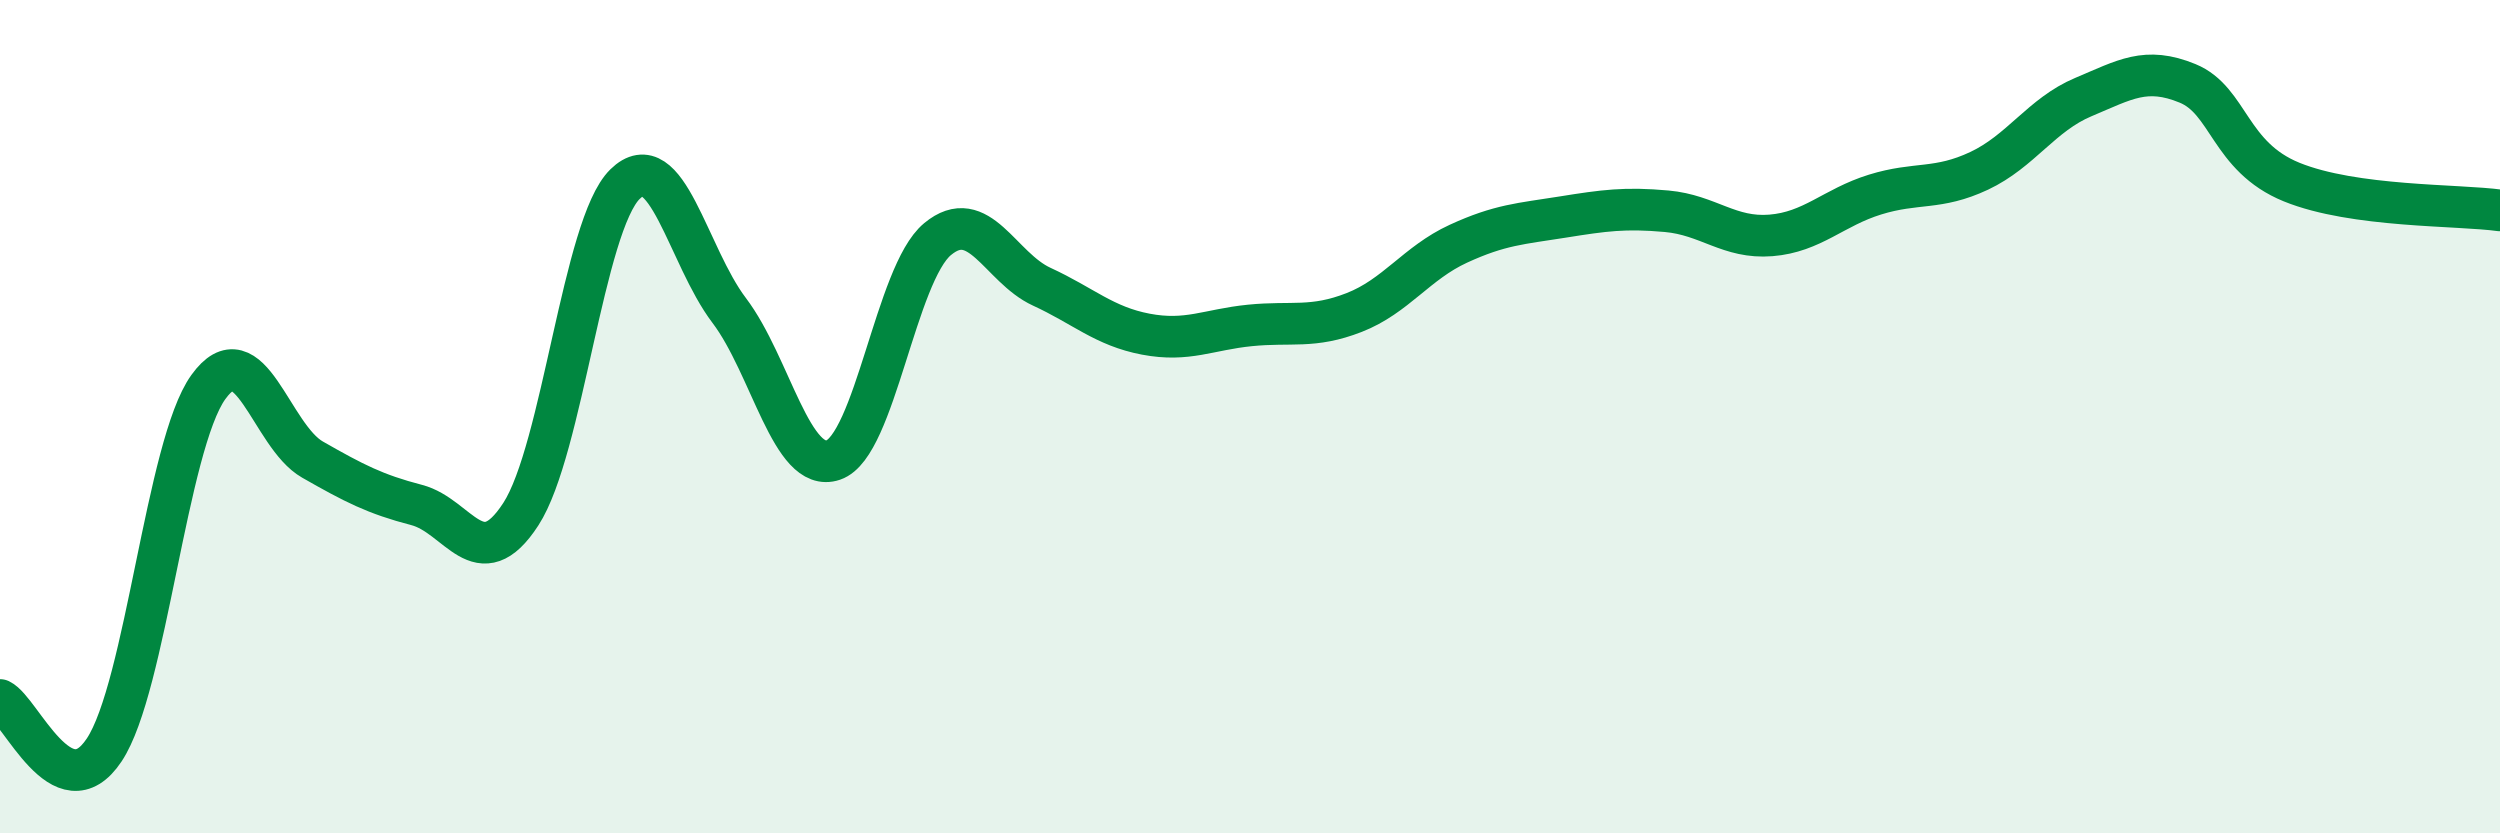
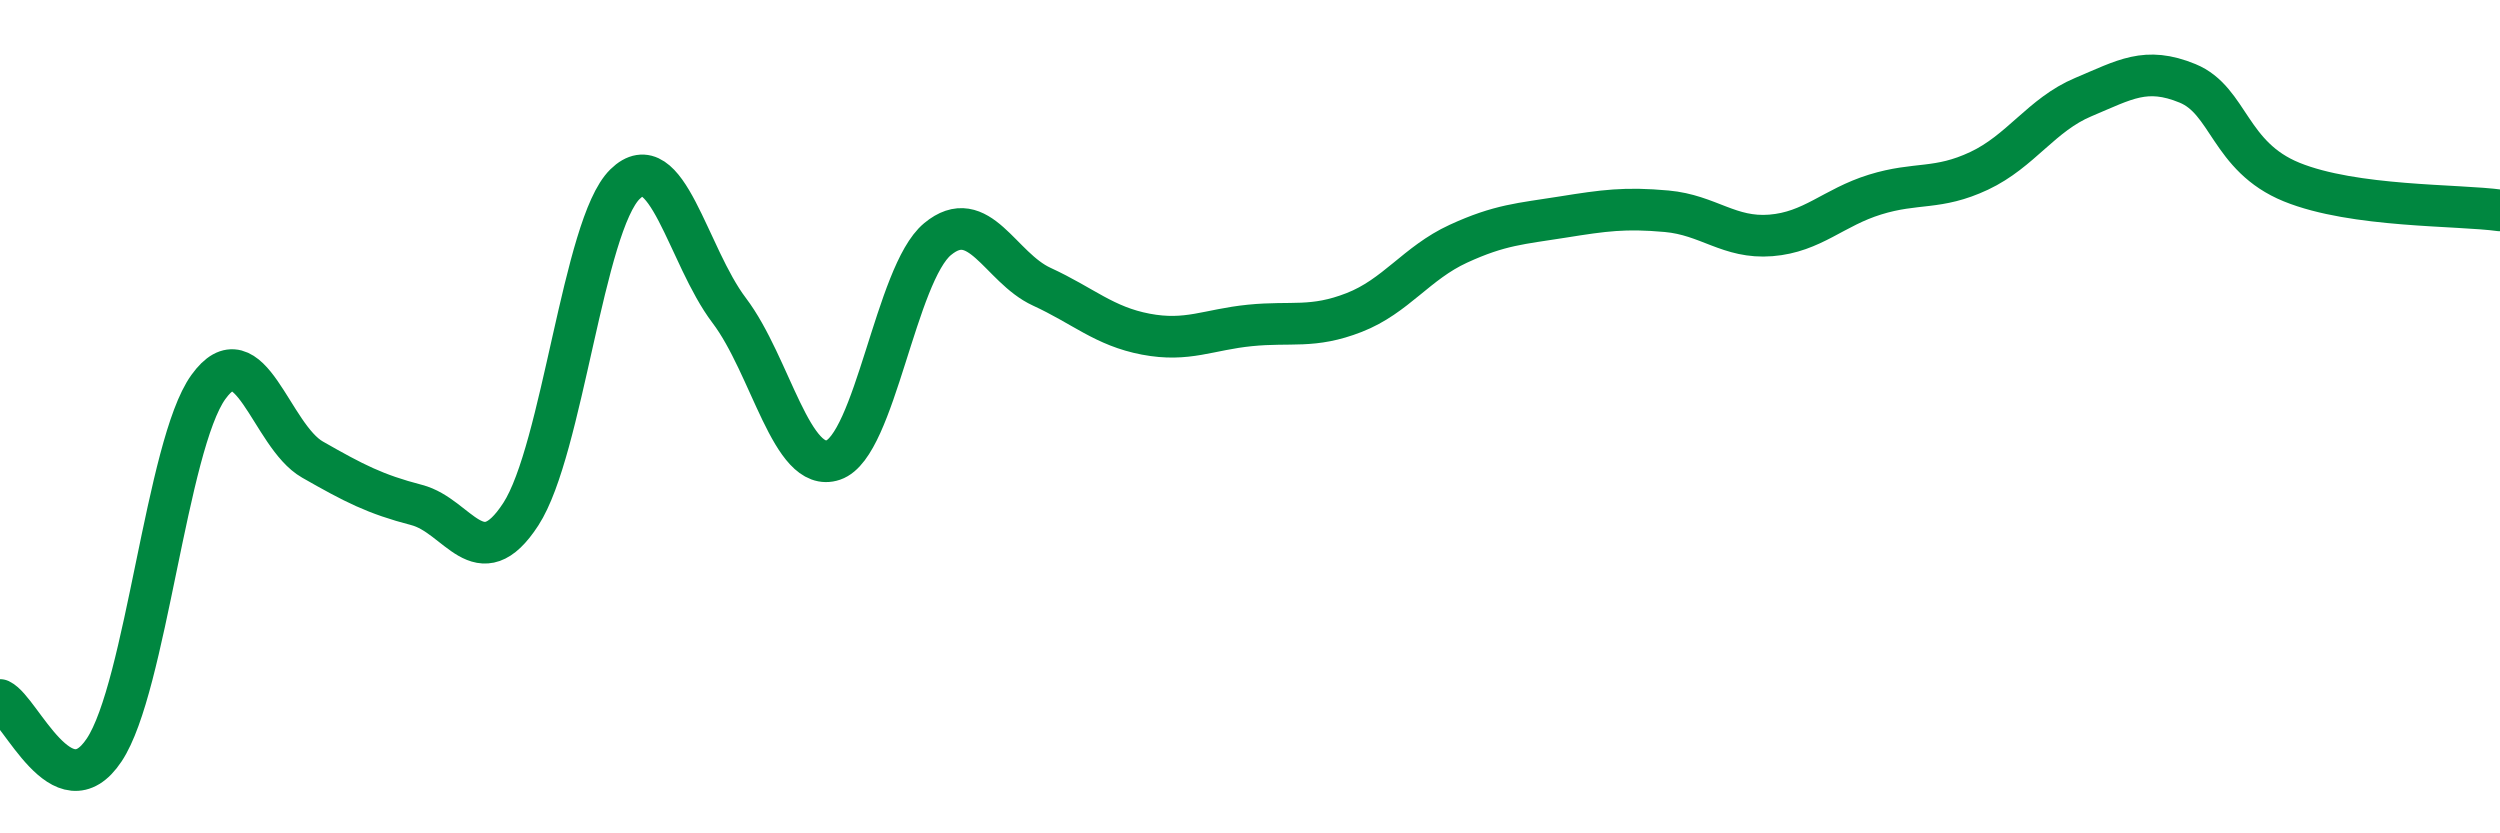
<svg xmlns="http://www.w3.org/2000/svg" width="60" height="20" viewBox="0 0 60 20">
-   <path d="M 0,16.8 C 0.5,17.04 1.5,19.5 2.5,18 C 3.5,16.5 4,10.68 5,9.29 C 6,7.9 6.5,10.46 7.5,11.03 C 8.5,11.6 9,11.86 10,12.12 C 11,12.38 11.5,13.88 12.5,12.34 C 13.5,10.8 14,5.4 15,4.42 C 16,3.44 16.5,6.13 17.5,7.45 C 18.5,8.77 19,11.38 20,11.04 C 21,10.7 21.5,6.57 22.5,5.74 C 23.5,4.91 24,6.42 25,6.88 C 26,7.34 26.5,7.83 27.5,8.02 C 28.5,8.21 29,7.91 30,7.81 C 31,7.71 31.5,7.89 32.5,7.5 C 33.5,7.11 34,6.31 35,5.85 C 36,5.39 36.5,5.37 37.5,5.21 C 38.5,5.05 39,4.98 40,5.07 C 41,5.16 41.5,5.73 42.5,5.65 C 43.5,5.57 44,4.98 45,4.67 C 46,4.36 46.5,4.57 47.5,4.1 C 48.5,3.63 49,2.75 50,2.33 C 51,1.91 51.5,1.59 52.5,2 C 53.5,2.41 53.5,3.76 55,4.37 C 56.5,4.98 59,4.91 60,5.05L60 20L0 20Z" fill="#008740" opacity="0.1" stroke-linecap="round" stroke-linejoin="round" />
  <path d="M 0,16.8 C 0.5,17.04 1.5,19.5 2.5,18 C 3.5,16.5 4,10.68 5,9.29 C 6,7.9 6.5,10.46 7.5,11.03 C 8.5,11.6 9,11.86 10,12.12 C 11,12.38 11.5,13.88 12.5,12.34 C 13.5,10.8 14,5.4 15,4.42 C 16,3.44 16.5,6.13 17.5,7.45 C 18.5,8.77 19,11.38 20,11.04 C 21,10.7 21.5,6.57 22.5,5.74 C 23.5,4.91 24,6.42 25,6.88 C 26,7.34 26.5,7.83 27.5,8.02 C 28.5,8.21 29,7.91 30,7.81 C 31,7.71 31.5,7.89 32.5,7.5 C 33.5,7.11 34,6.31 35,5.85 C 36,5.39 36.5,5.37 37.5,5.21 C 38.5,5.05 39,4.98 40,5.07 C 41,5.16 41.5,5.73 42.5,5.65 C 43.5,5.57 44,4.98 45,4.67 C 46,4.36 46.5,4.57 47.5,4.1 C 48.5,3.63 49,2.75 50,2.33 C 51,1.91 51.5,1.59 52.5,2 C 53.5,2.41 53.5,3.76 55,4.37 C 56.5,4.98 59,4.91 60,5.05" stroke="#008740" stroke-width="1" fill="none" stroke-linecap="round" stroke-linejoin="round" />
</svg>